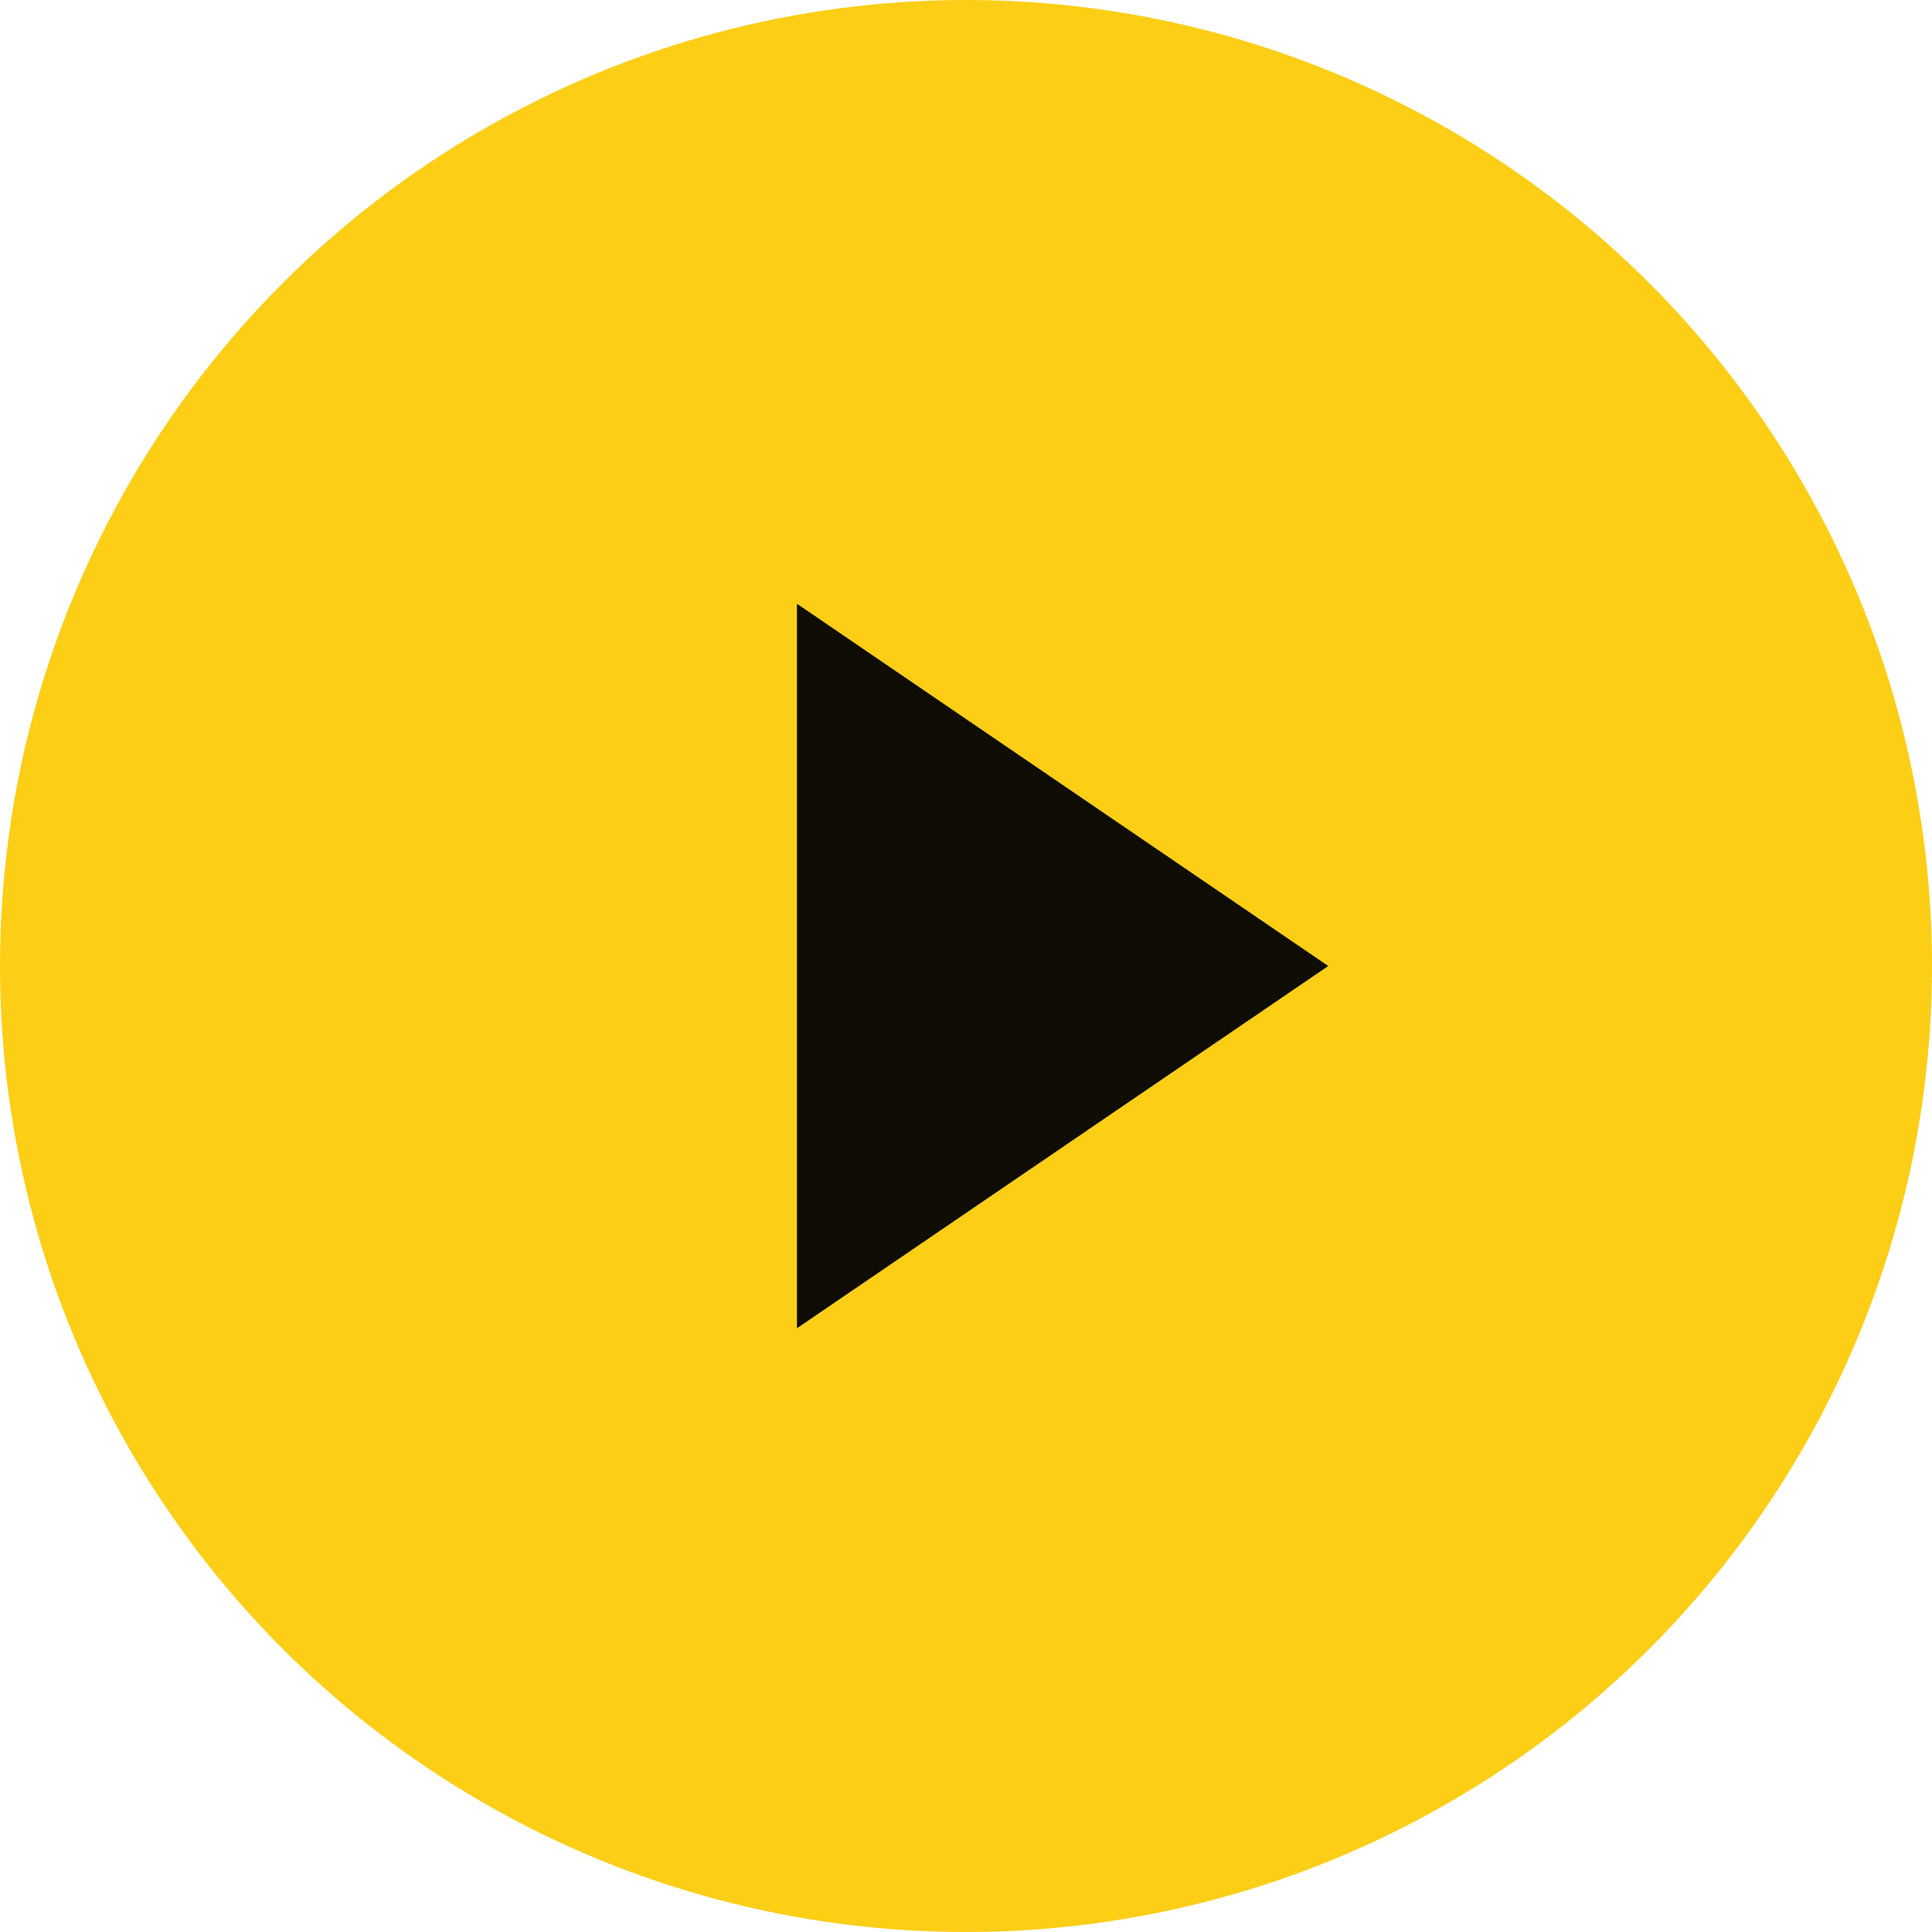
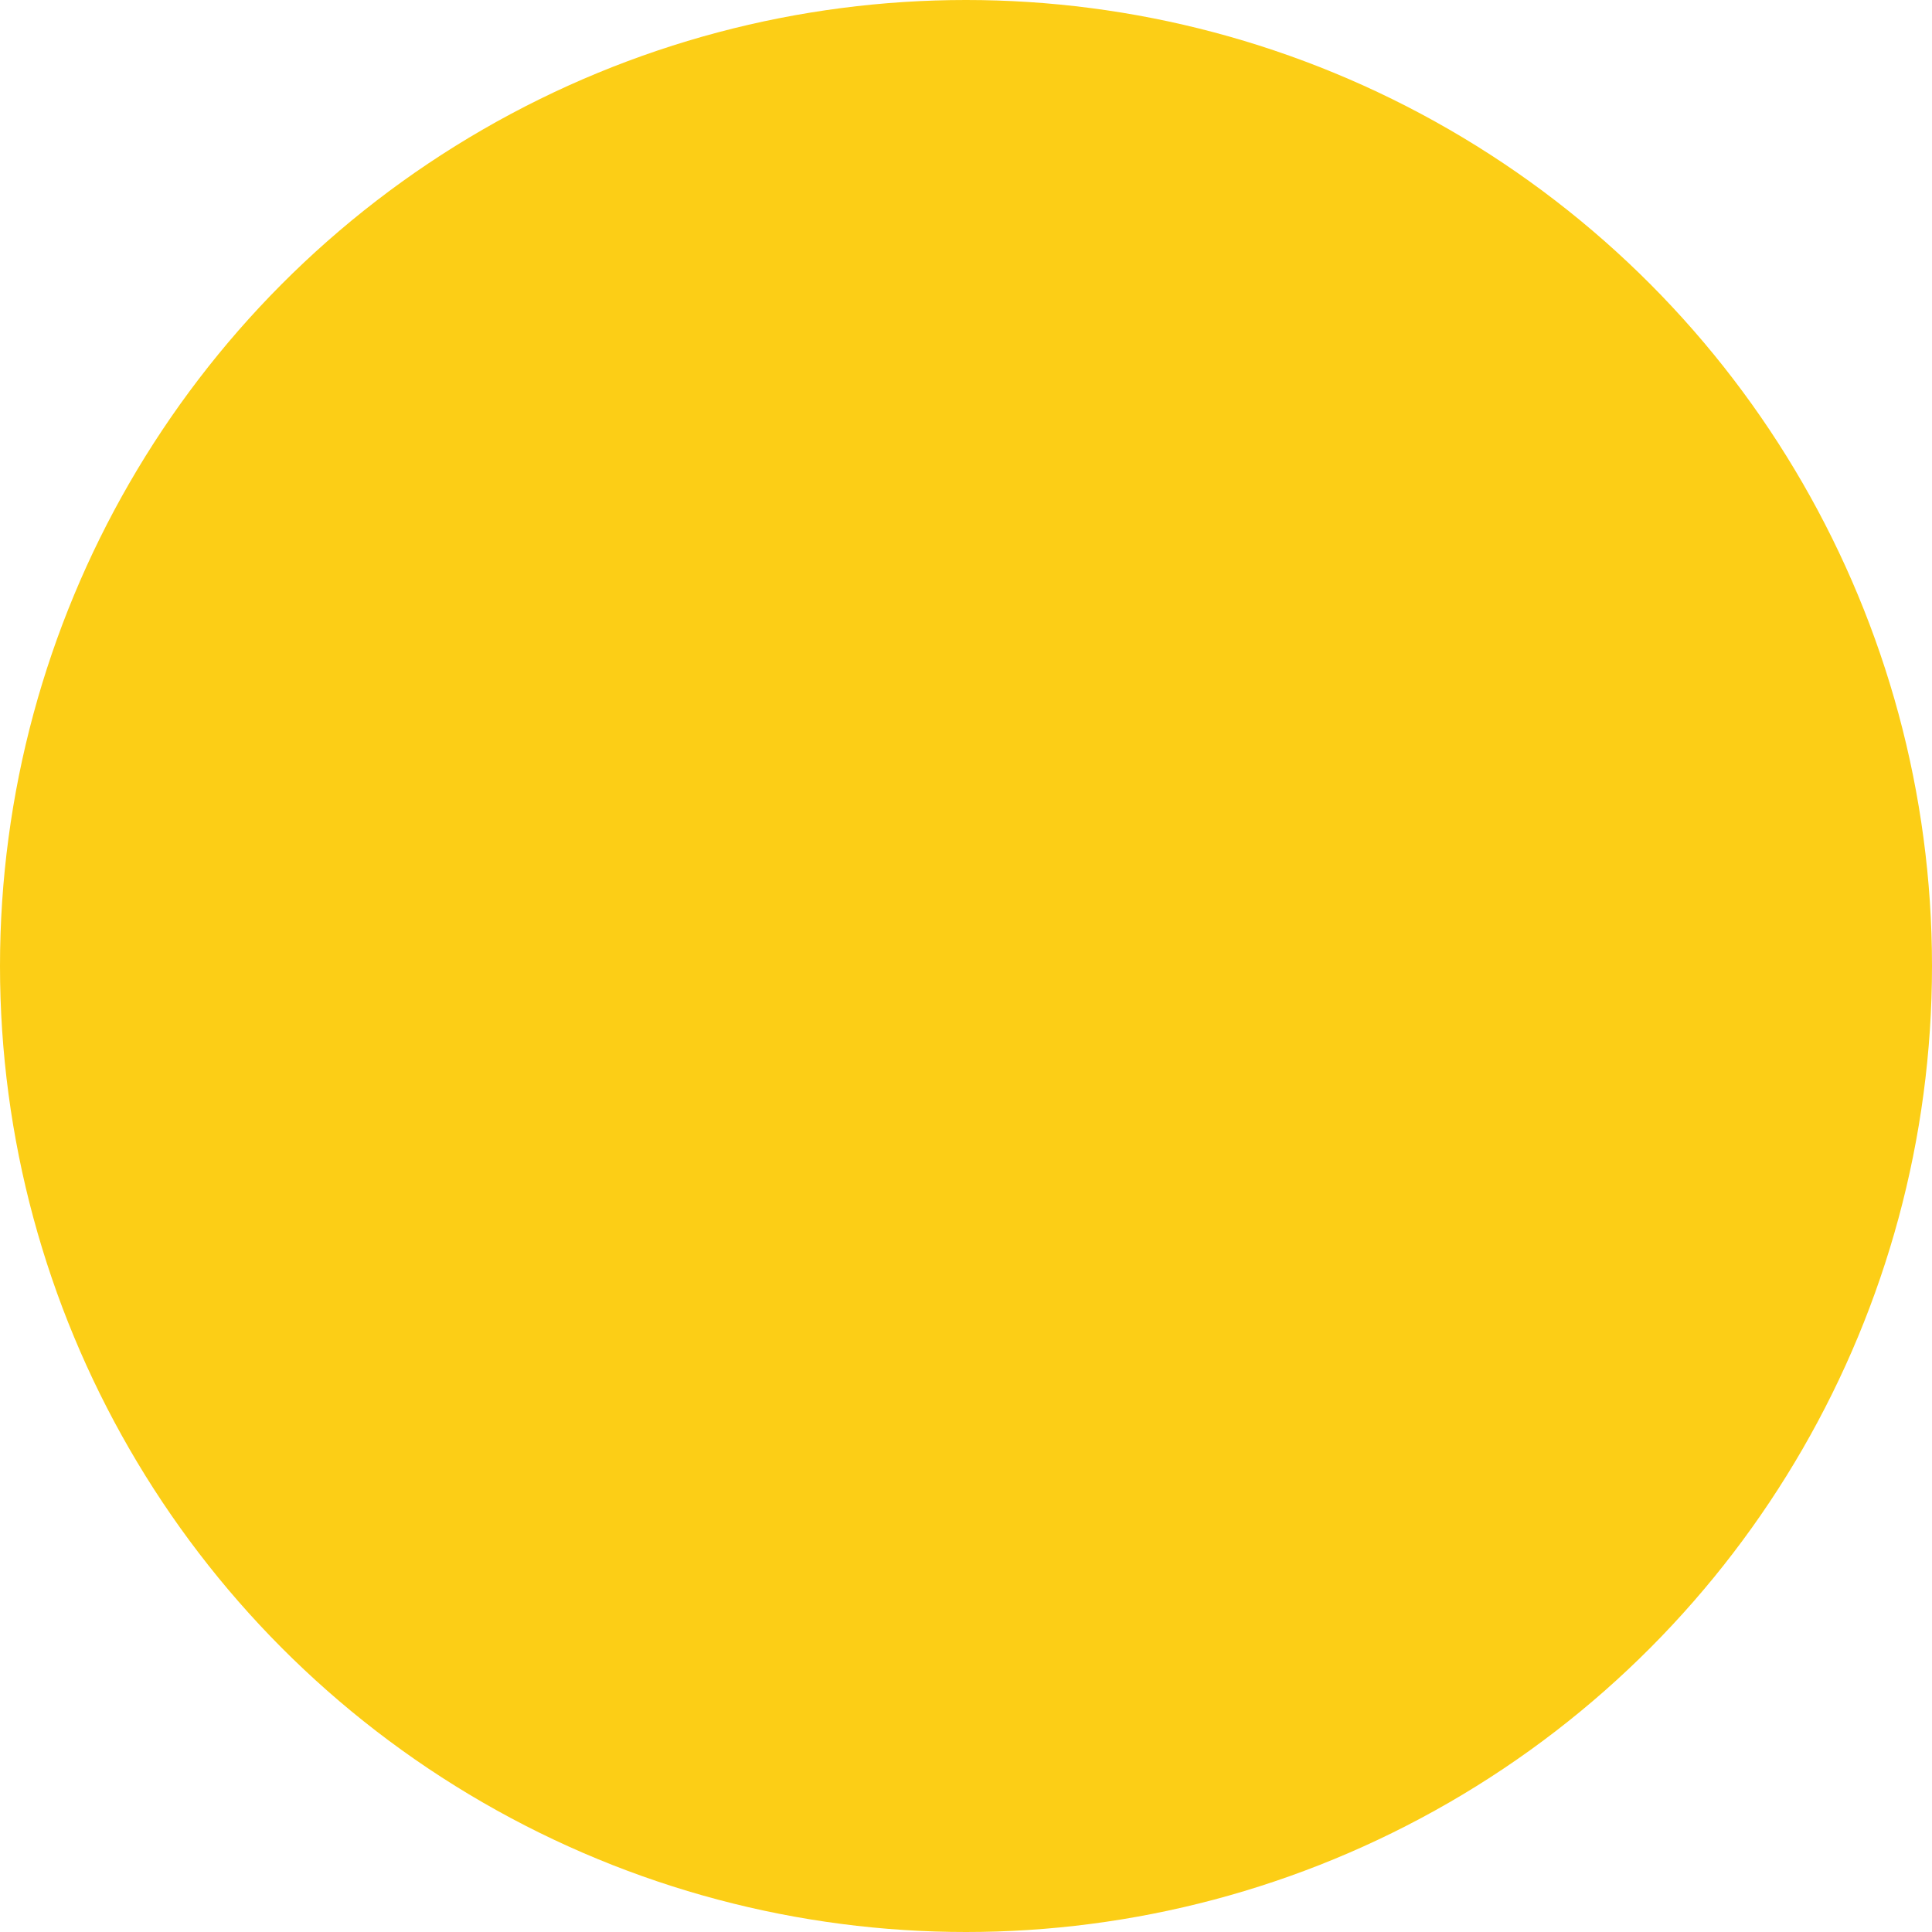
<svg xmlns="http://www.w3.org/2000/svg" width="40" height="40" viewBox="0 0 40 40">
  <g id="Group_37" data-name="Group 37" transform="translate(-1189 -768)">
    <circle id="Ellipse_2" data-name="Ellipse 2" cx="20" cy="20" r="20" transform="translate(1189 768)" fill="#fcce16" />
-     <path id="Polygon_1" data-name="Polygon 1" d="M7.5,0,15,11H0Z" transform="translate(1216.5 780.5) rotate(90)" fill="#0e0c03" />
  </g>
</svg>